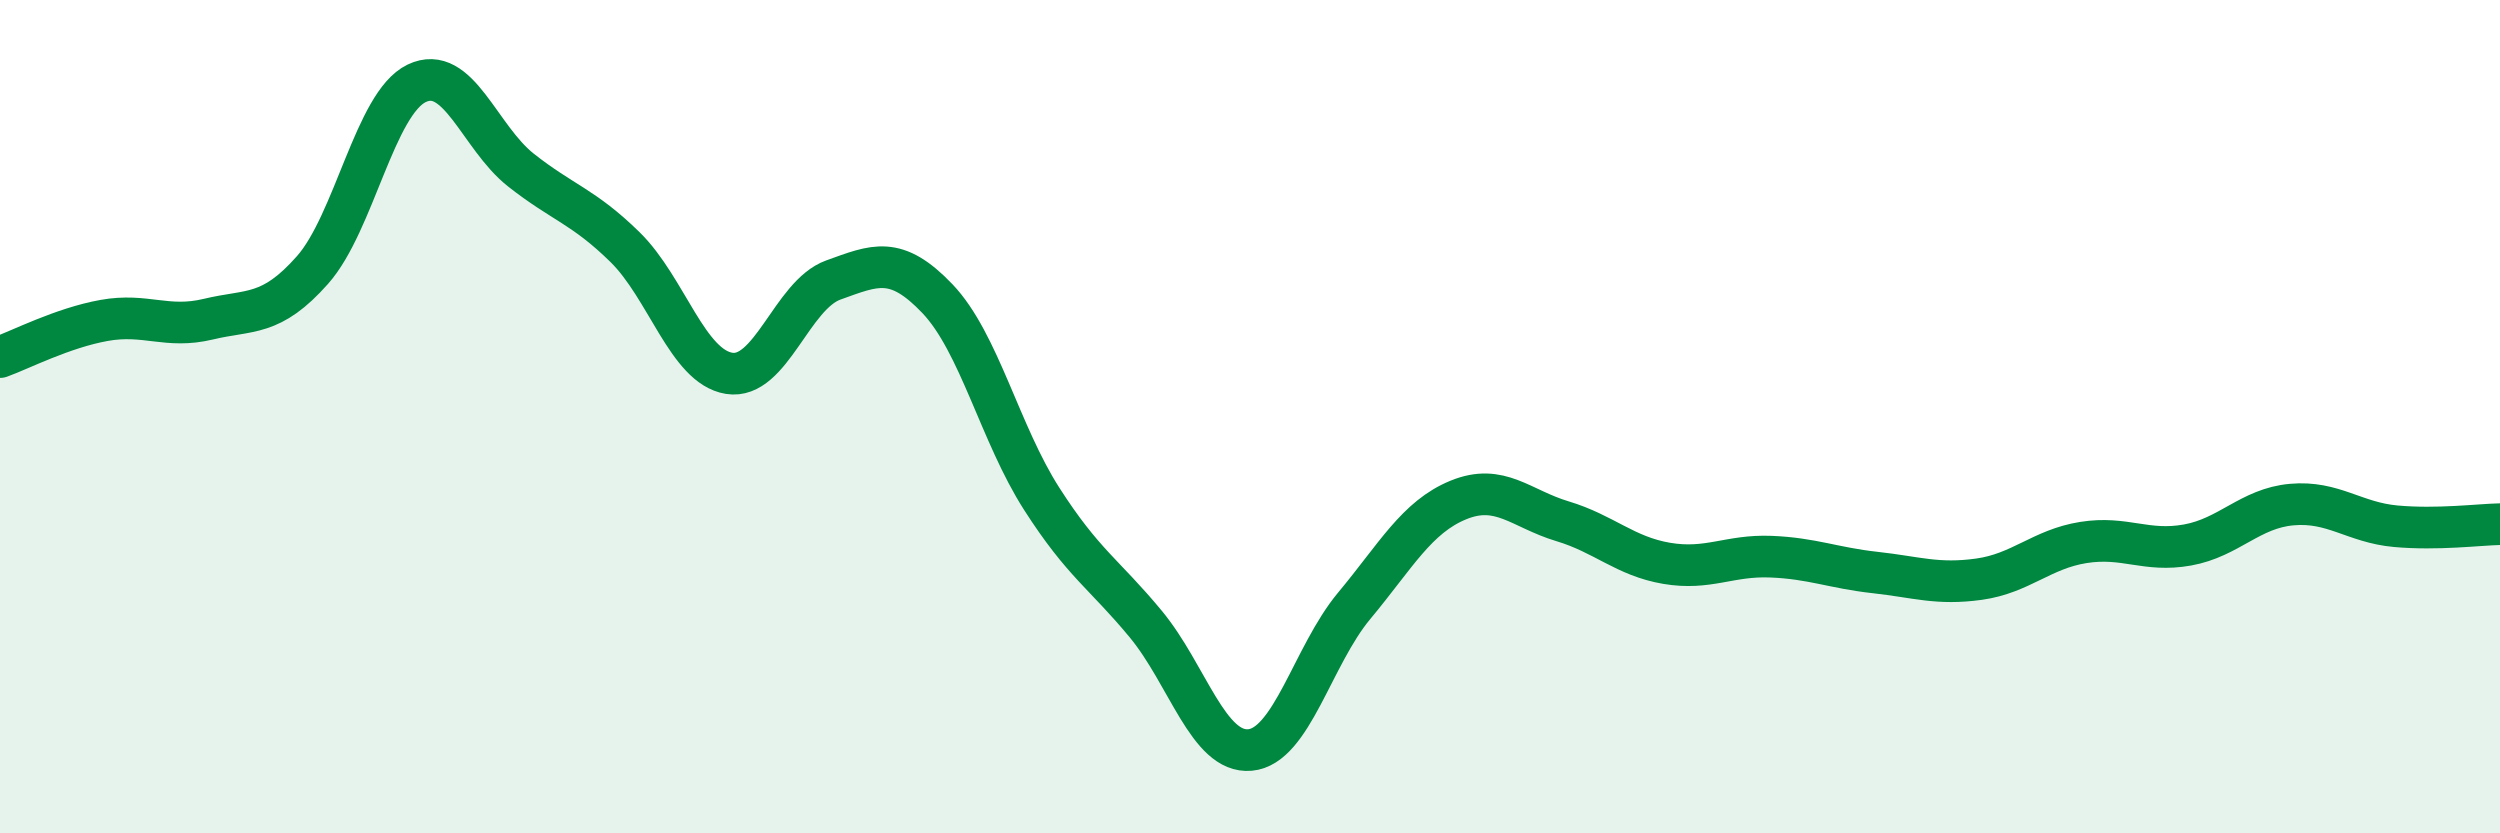
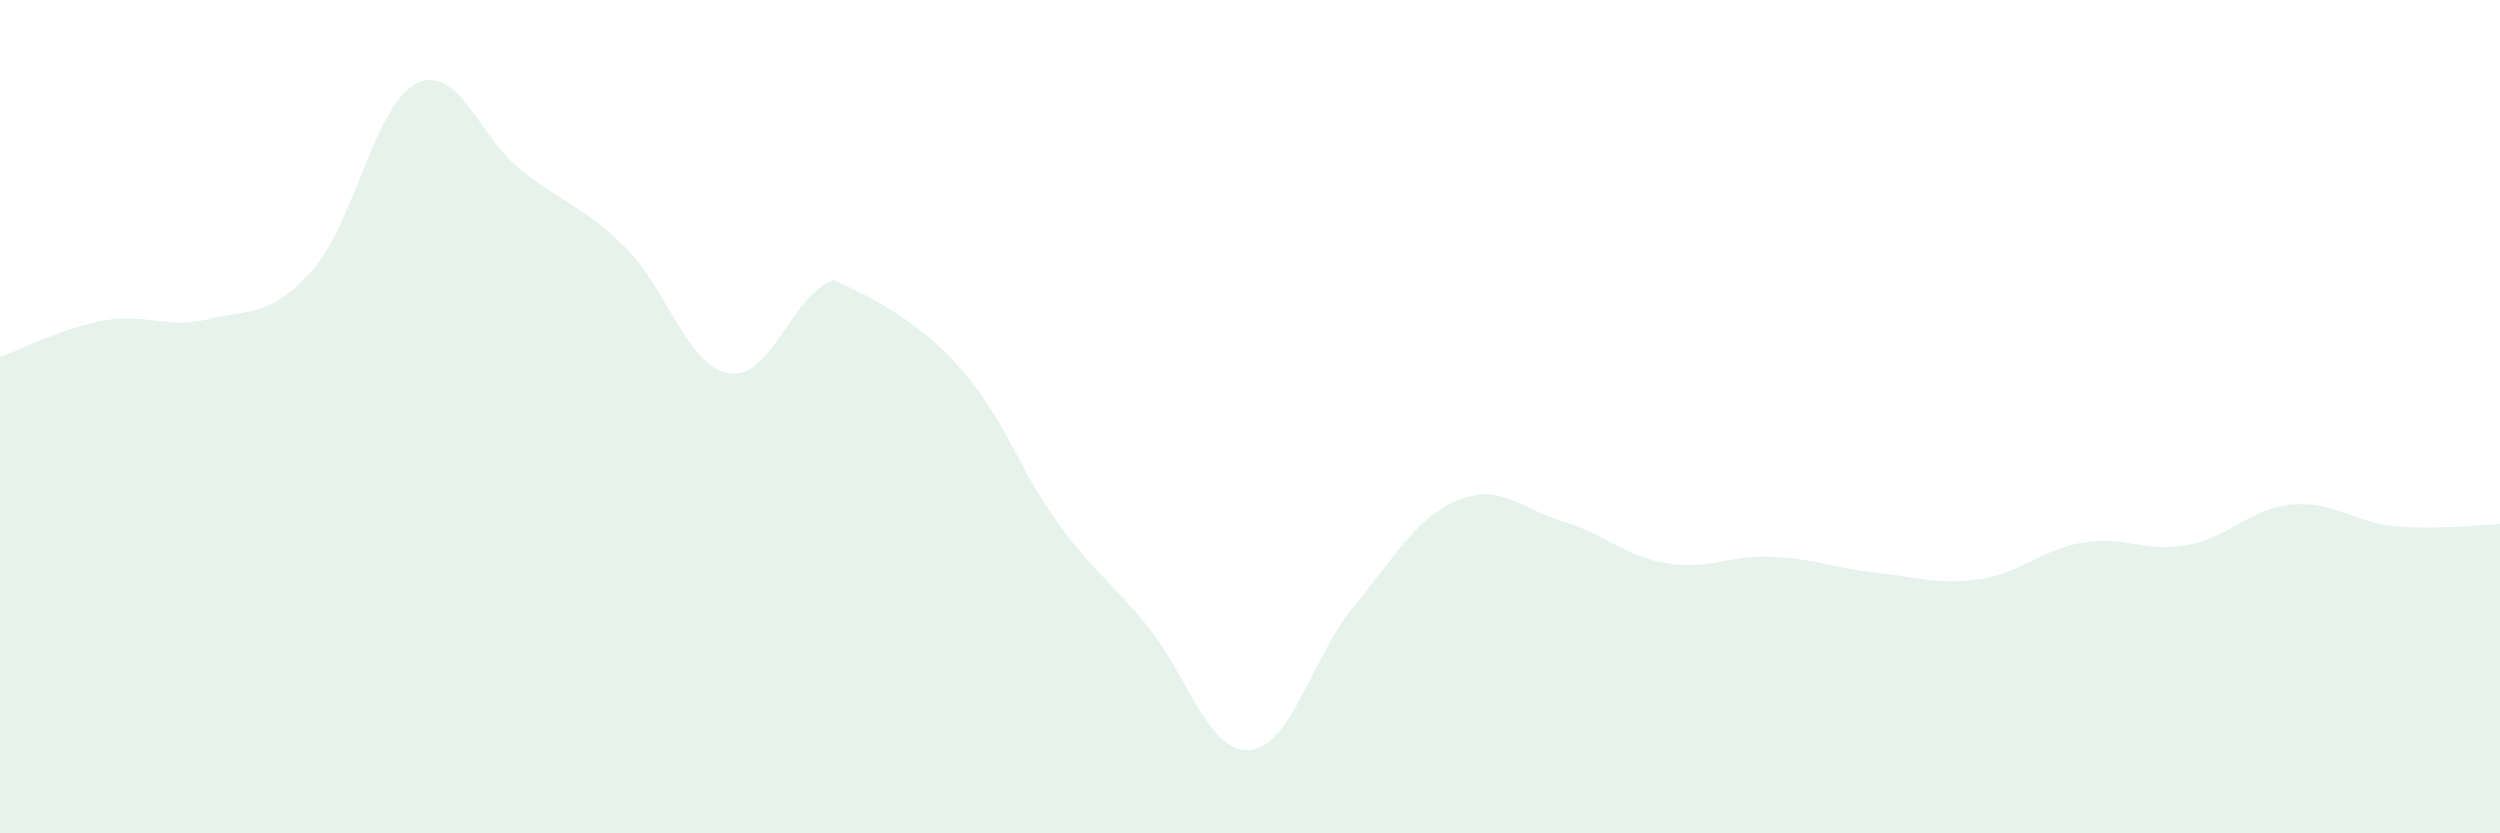
<svg xmlns="http://www.w3.org/2000/svg" width="60" height="20" viewBox="0 0 60 20">
-   <path d="M 0,8.57 C 0.5,8.39 1.5,7.87 2.5,7.69 C 3.5,7.51 4,7.9 5,7.66 C 6,7.42 6.5,7.61 7.5,6.48 C 8.5,5.35 9,2.48 10,2 C 11,1.52 11.5,3.29 12.5,4.08 C 13.5,4.87 14,4.95 15,5.93 C 16,6.91 16.5,8.8 17.5,8.96 C 18.5,9.12 19,7.08 20,6.72 C 21,6.36 21.5,6.12 22.5,7.17 C 23.5,8.22 24,10.41 25,11.97 C 26,13.53 26.5,13.77 27.5,14.98 C 28.5,16.19 29,18.09 30,18 C 31,17.91 31.5,15.74 32.5,14.54 C 33.5,13.34 34,12.41 35,12 C 36,11.59 36.5,12.21 37.5,12.51 C 38.5,12.81 39,13.35 40,13.52 C 41,13.69 41.5,13.32 42.5,13.36 C 43.5,13.4 44,13.63 45,13.74 C 46,13.85 46.5,14.04 47.5,13.9 C 48.5,13.76 49,13.18 50,13.02 C 51,12.86 51.5,13.26 52.5,13.08 C 53.5,12.9 54,12.2 55,12.11 C 56,12.02 56.5,12.54 57.5,12.63 C 58.5,12.72 59.5,12.59 60,12.58L60 20L0 20Z" fill="#008740" opacity="0.1" stroke-linecap="round" stroke-linejoin="round" />
-   <path d="M 0,8.57 C 0.5,8.39 1.5,7.87 2.5,7.69 C 3.5,7.51 4,7.9 5,7.66 C 6,7.42 6.5,7.61 7.5,6.48 C 8.5,5.35 9,2.48 10,2 C 11,1.52 11.5,3.29 12.5,4.08 C 13.5,4.87 14,4.95 15,5.93 C 16,6.91 16.5,8.8 17.5,8.96 C 18.5,9.12 19,7.08 20,6.72 C 21,6.36 21.5,6.12 22.5,7.17 C 23.5,8.22 24,10.41 25,11.97 C 26,13.53 26.5,13.77 27.5,14.98 C 28.5,16.19 29,18.09 30,18 C 31,17.91 31.5,15.74 32.5,14.54 C 33.5,13.34 34,12.41 35,12 C 36,11.59 36.5,12.21 37.5,12.51 C 38.5,12.81 39,13.35 40,13.52 C 41,13.69 41.5,13.32 42.5,13.36 C 43.5,13.4 44,13.63 45,13.74 C 46,13.85 46.5,14.04 47.5,13.9 C 48.5,13.76 49,13.18 50,13.02 C 51,12.86 51.5,13.26 52.5,13.08 C 53.5,12.9 54,12.2 55,12.11 C 56,12.02 56.5,12.54 57.5,12.63 C 58.5,12.72 59.5,12.59 60,12.58" stroke="#008740" stroke-width="1" fill="none" stroke-linecap="round" stroke-linejoin="round" />
+   <path d="M 0,8.57 C 0.5,8.39 1.5,7.87 2.5,7.69 C 3.5,7.51 4,7.9 5,7.66 C 6,7.42 6.5,7.61 7.5,6.48 C 8.5,5.35 9,2.48 10,2 C 11,1.52 11.5,3.29 12.5,4.08 C 13.5,4.87 14,4.95 15,5.93 C 16,6.91 16.5,8.8 17.5,8.96 C 18.5,9.12 19,7.08 20,6.72 C 23.5,8.22 24,10.41 25,11.97 C 26,13.53 26.5,13.77 27.5,14.98 C 28.5,16.19 29,18.09 30,18 C 31,17.91 31.5,15.74 32.5,14.54 C 33.5,13.34 34,12.41 35,12 C 36,11.59 36.5,12.21 37.5,12.51 C 38.5,12.81 39,13.35 40,13.52 C 41,13.69 41.5,13.32 42.5,13.36 C 43.5,13.4 44,13.63 45,13.74 C 46,13.85 46.5,14.04 47.5,13.9 C 48.5,13.76 49,13.18 50,13.02 C 51,12.86 51.5,13.26 52.5,13.08 C 53.5,12.9 54,12.2 55,12.11 C 56,12.02 56.5,12.54 57.5,12.63 C 58.5,12.72 59.5,12.59 60,12.58L60 20L0 20Z" fill="#008740" opacity="0.1" stroke-linecap="round" stroke-linejoin="round" />
</svg>